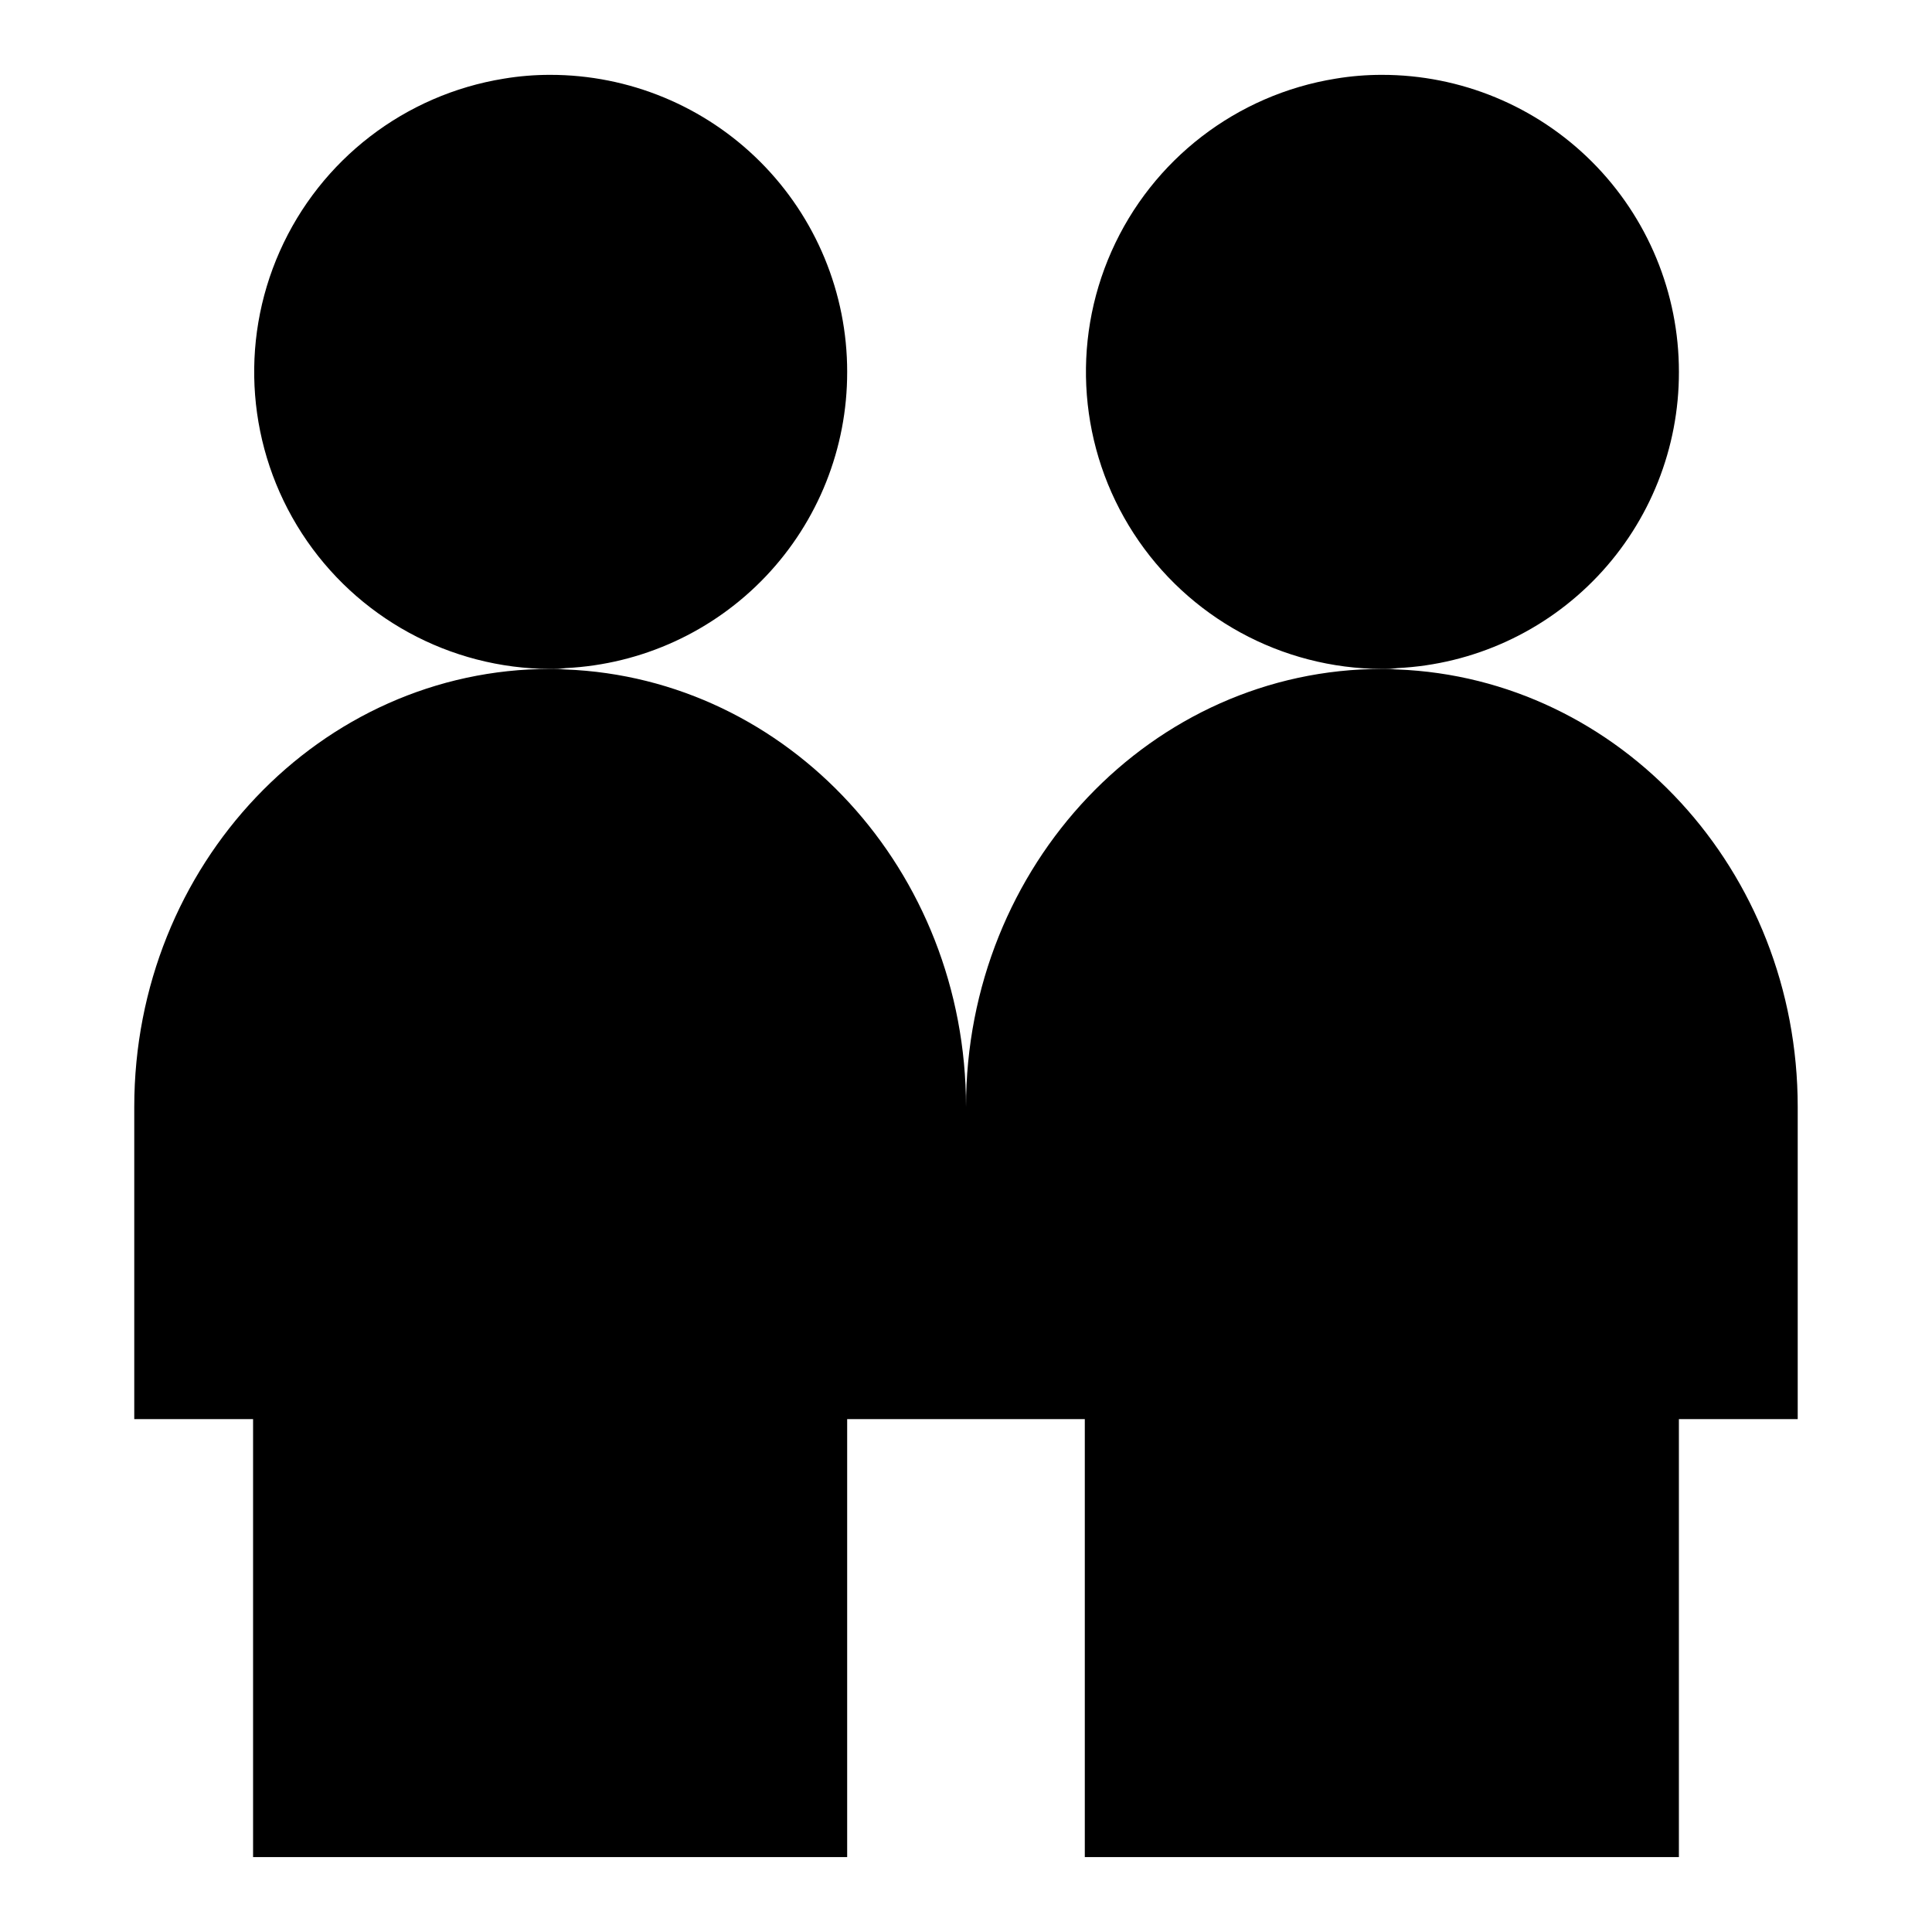
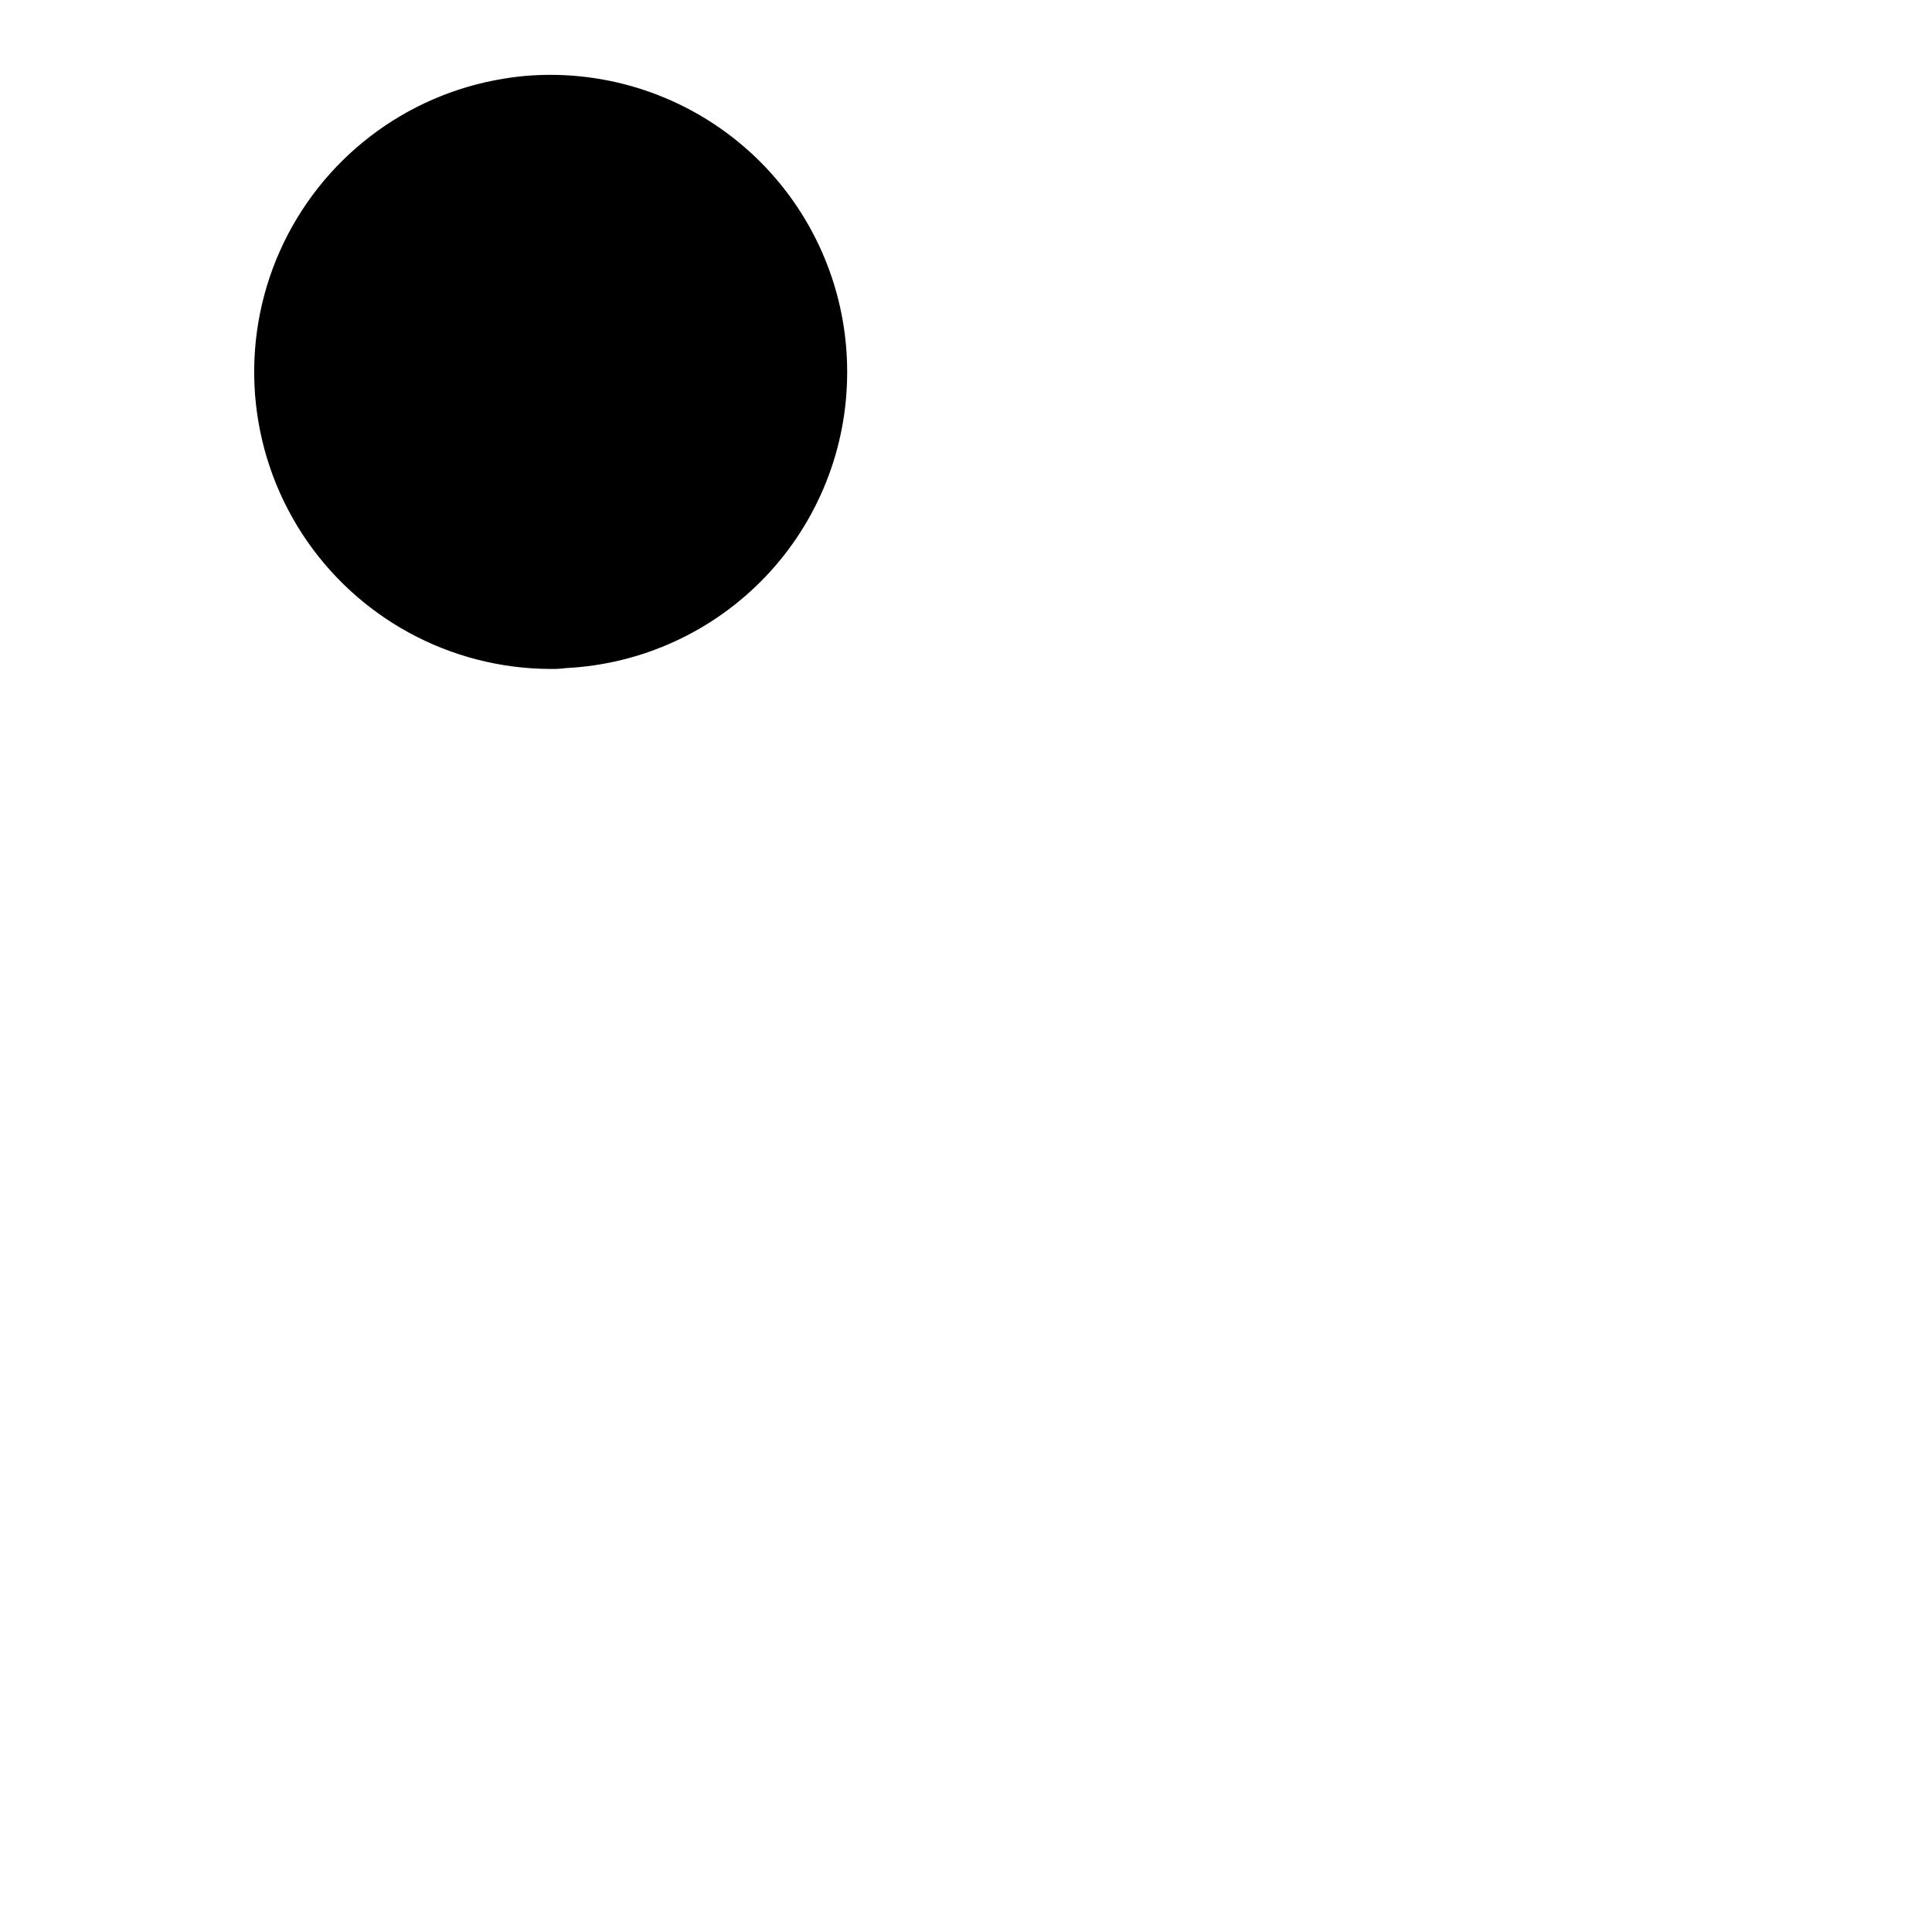
<svg xmlns="http://www.w3.org/2000/svg" fill="#000000" width="800px" height="800px" version="1.1" viewBox="144 144 512 512">
  <g>
    <path d="m368.51 242.56c0.016-20.883-8.273-40.918-23.039-55.684s-34.801-23.055-55.684-23.039c-4.106-0.004-8.207 0.332-12.254 1.008-26.254 4.242-48.594 21.449-59.391 45.754-10.797 24.301-8.594 52.414 5.856 74.738 14.453 22.324 39.195 35.844 65.789 35.941 1.395 0.039 2.785-0.039 4.164-0.227 20.137-0.992 39.113-9.699 52.996-24.316 13.887-14.617 21.605-34.02 21.562-54.176z" />
-     <path d="m588.93 242.56c0.02-20.883-8.27-40.918-23.035-55.684-14.77-14.766-34.801-23.055-55.684-23.039-4.106-0.004-8.207 0.332-12.258 1.008-26.254 4.242-48.59 21.449-59.387 45.754-10.797 24.301-8.594 52.414 5.856 74.738 14.449 22.324 39.195 35.844 65.789 35.941 1.391 0.039 2.785-0.039 4.164-0.227 20.133-0.992 39.113-9.699 52.996-24.316 13.883-14.617 21.605-34.02 21.559-54.176z" />
-     <path d="m514.29 321.42c-1.355-0.121-2.719-0.168-4.078-0.145-60.836 0-110.21 51.957-110.21 116.07 0-62.684-47.168-113.64-106.13-115.93h-0.004c-1.355-0.121-2.715-0.168-4.078-0.145-60.832 0-110.21 51.957-110.21 116.07v82.734h31.488v116.07h157.44v-116.07h62.977v116.07h157.44v-116.07h31.488v-82.734c0-62.684-47.168-113.64-106.13-115.93z" />
  </g>
</svg>